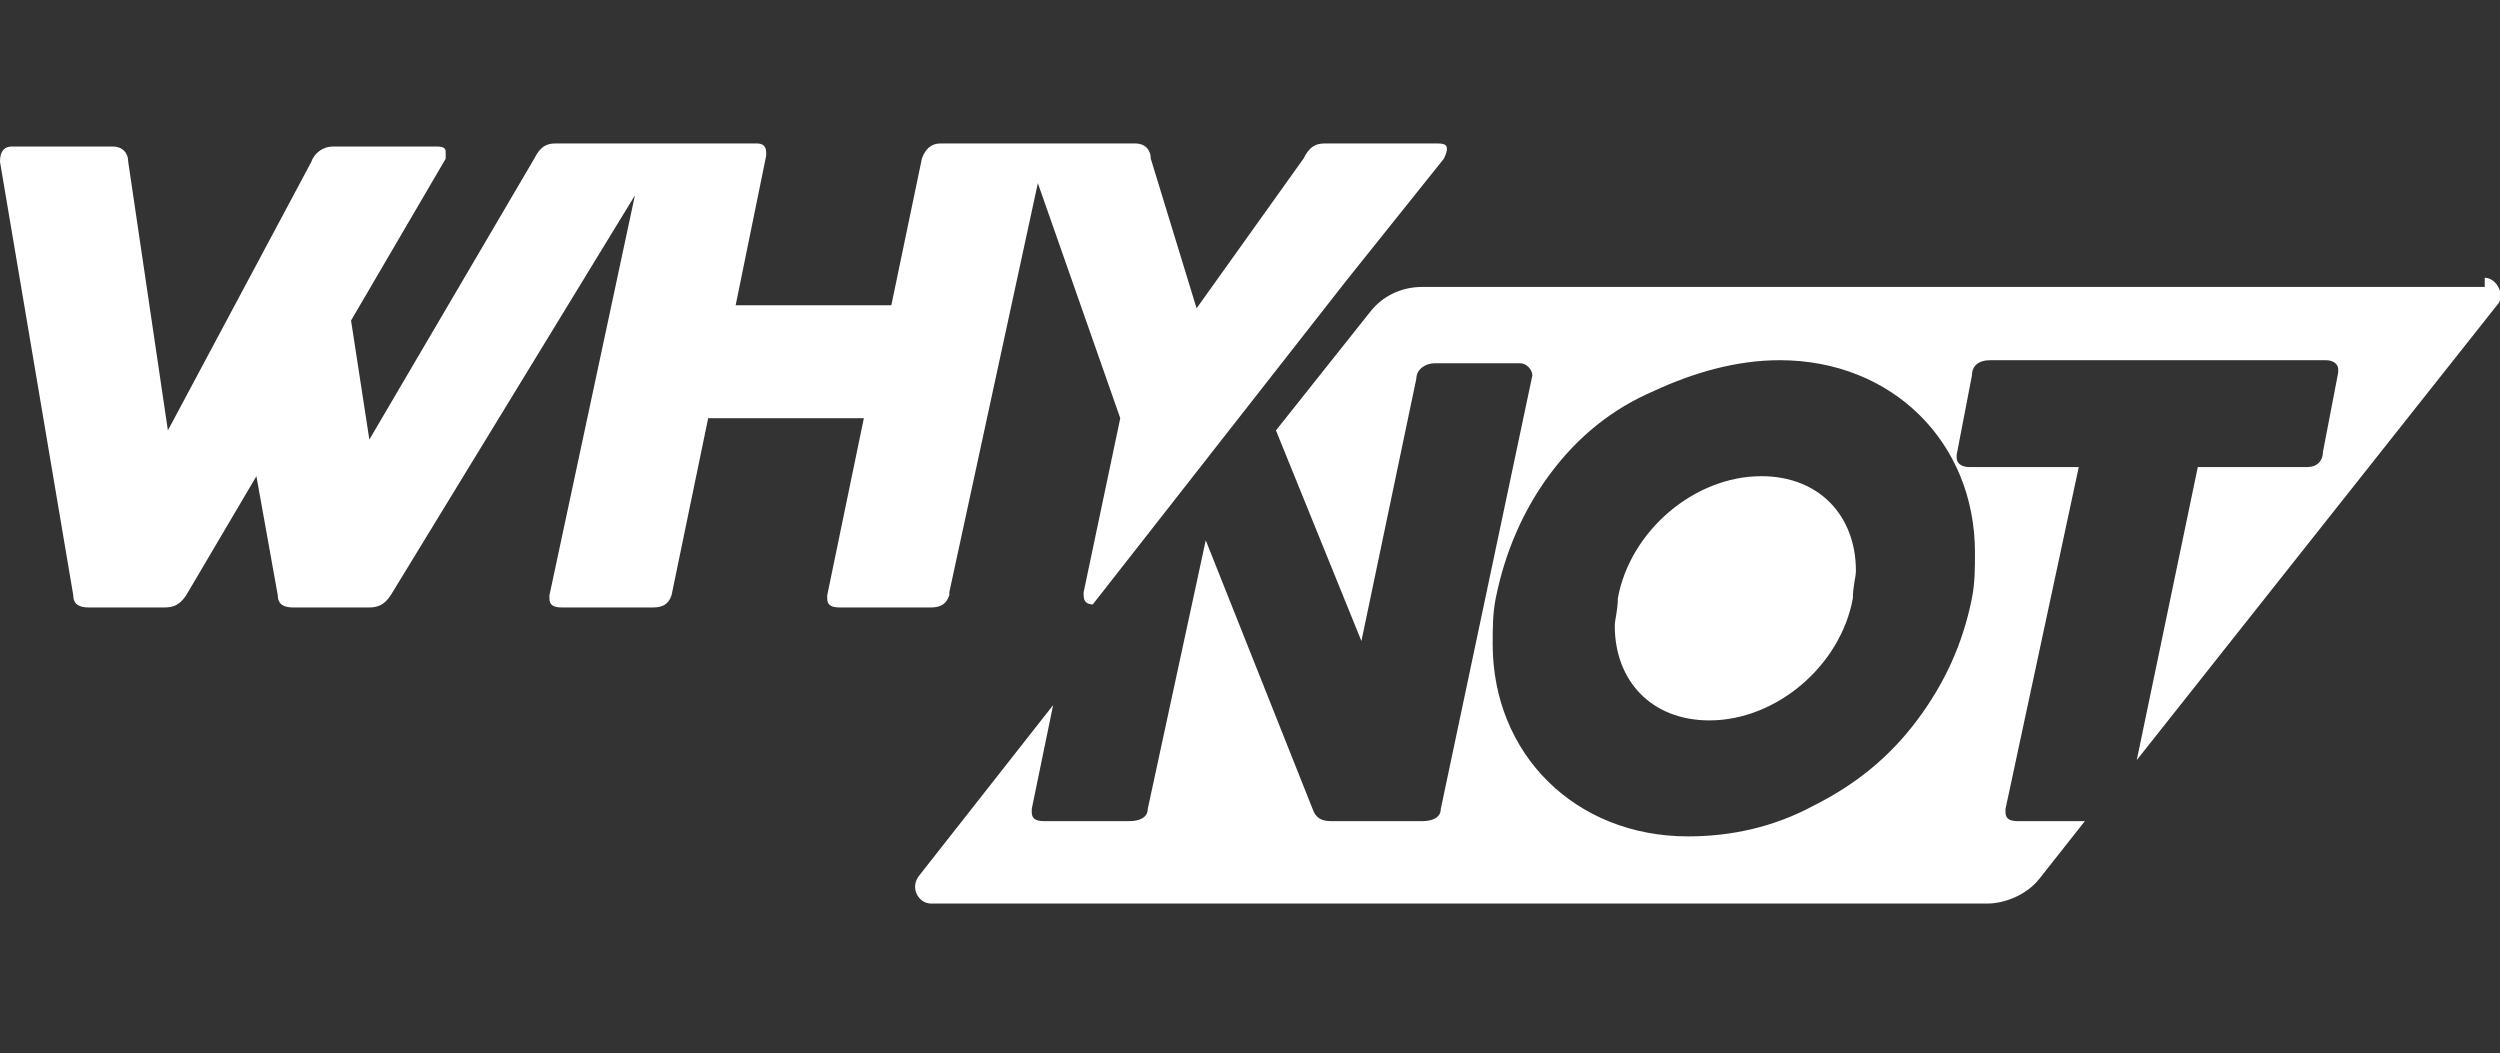
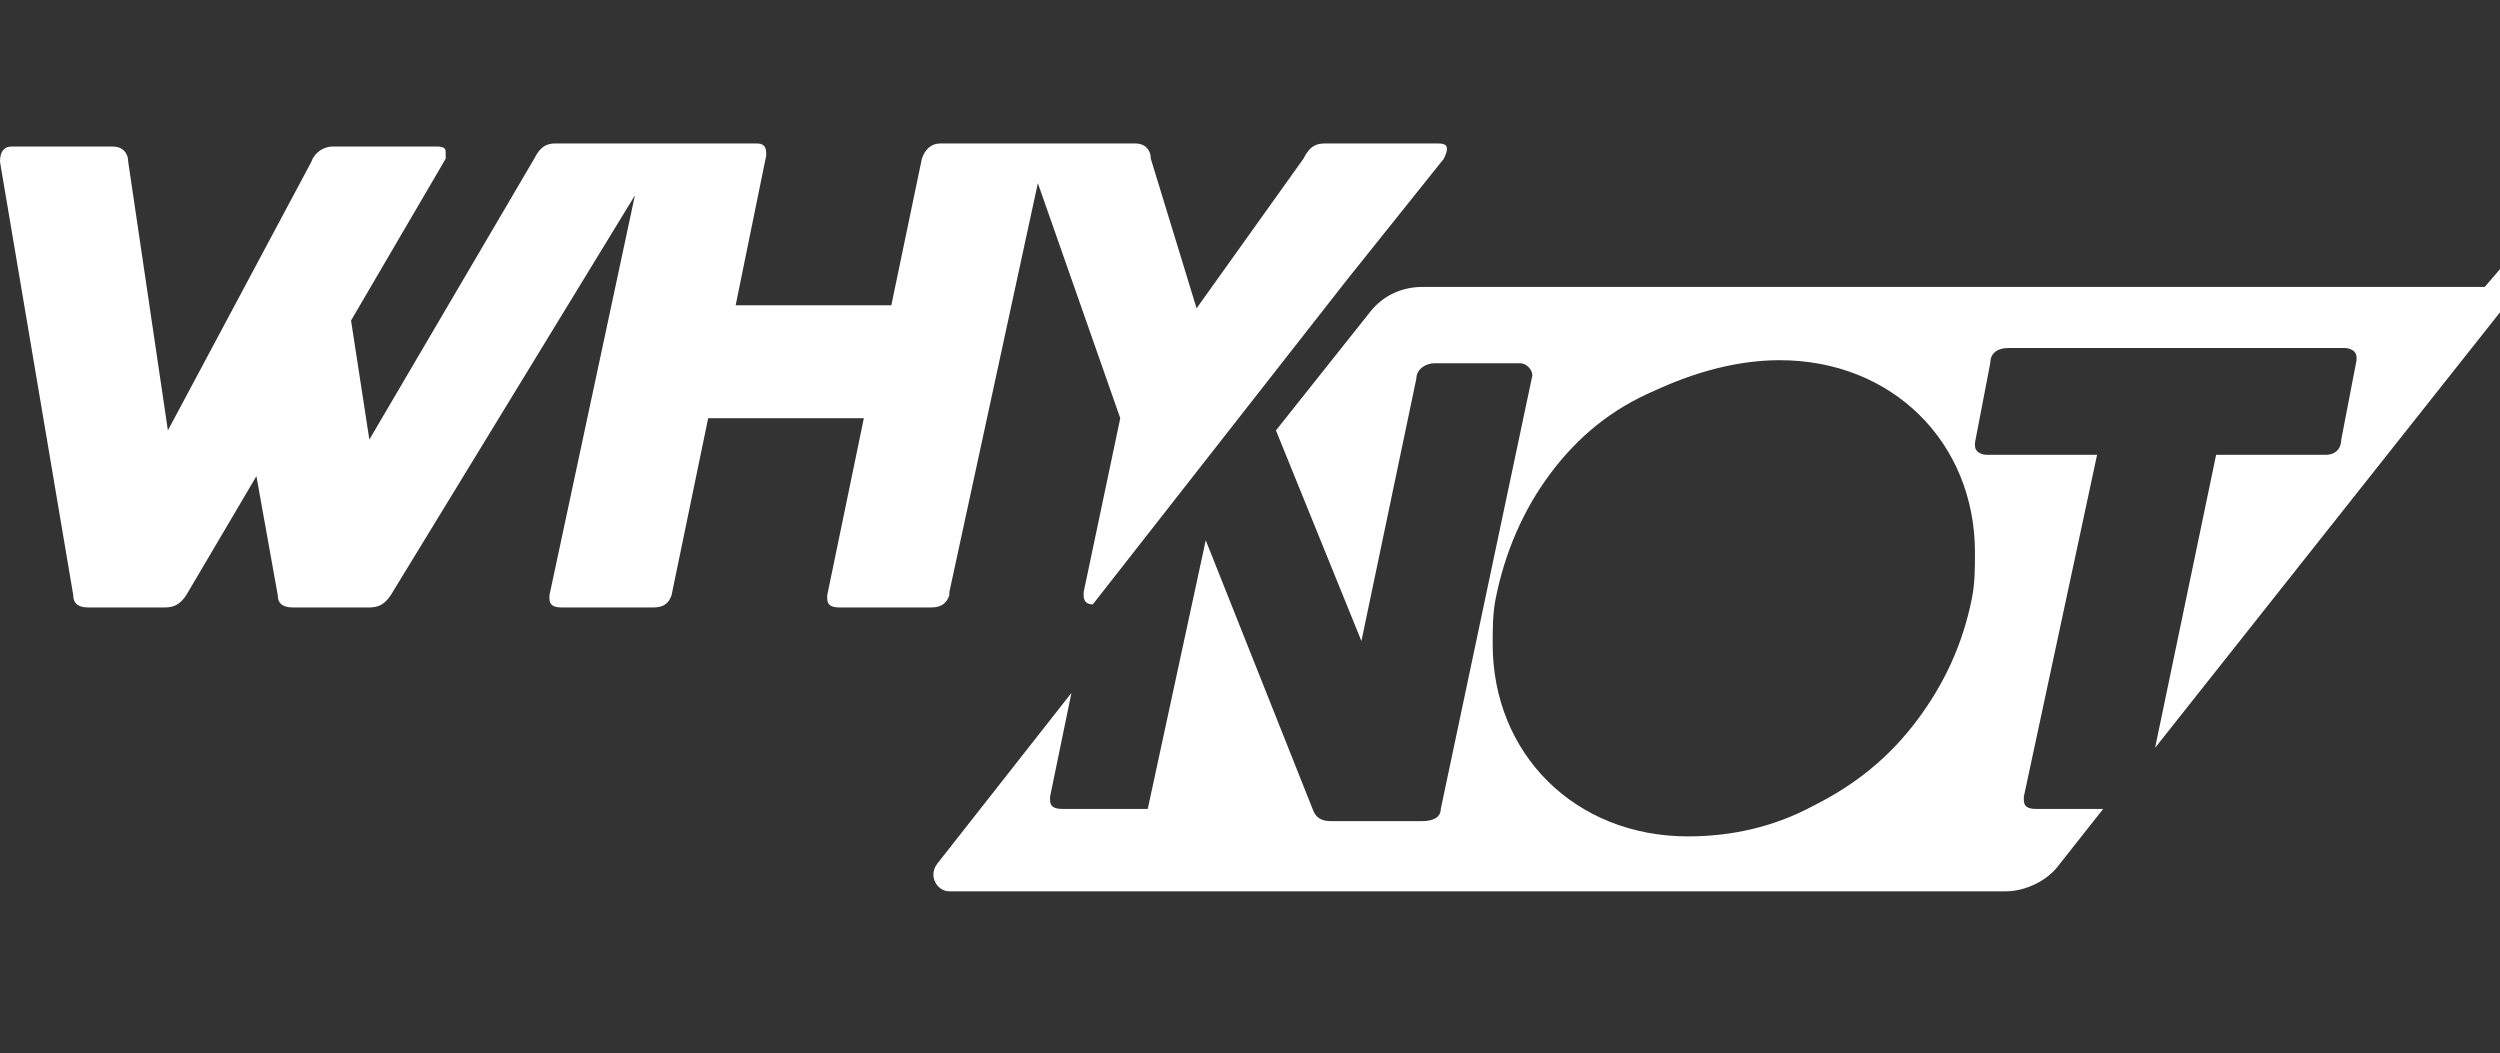
<svg xmlns="http://www.w3.org/2000/svg" id="Vrstva_1" data-name="Vrstva 1" version="1.1" viewBox="0 0 81.9 34.5">
  <rect x="0" y="0" width="81.9" height="34.5" fill="#333333" stroke="none" />
  <defs>
    <style>
      .cls-1 {
        fill: #fff;
        stroke-width: 0px;
      }
    </style>
  </defs>
  <path class="cls-1" d="M31.1,19.4l2.9-13.4,2.7,7.7-1.2,5.7c0,0,0,.1,0,.1,0,.2.1.3.3.3l8.3-10.6,3.2-4c0,0,.1-.2.1-.3,0-.1,0-.2-.3-.2h-3.7c-.3,0-.5.1-.7.5l-3.5,4.9-1.5-4.9c0-.3-.2-.5-.5-.5h-3.1c0,0-.1,0-.1,0,0,0,0,0-.1,0h-3.1c-.3,0-.5.2-.6.5l-1,4.8h-5.1l1-4.9s0,0,0-.1c0-.2-.1-.3-.3-.3h-3.1c0,0,0,0-.1,0,0,0,0,0-.1,0h-3.3c-.3,0-.5.1-.7.5l-5.4,9.2-.6-3.9,3.1-5.3c0,0,0-.2,0-.2,0-.1,0-.2-.3-.2h-3.4c-.3,0-.6.2-.7.5l-4.7,8.8-1.3-8.8c0-.3-.2-.5-.5-.5H.4c-.3,0-.4.2-.4.5l2.4,14.2c0,.3.2.4.5.4h2.5c.3,0,.5-.1.7-.4l2.3-3.9.7,3.9c0,.3.2.4.5.4h2.5c.3,0,.5-.1.7-.4l8-13.1-2.8,13.1c0,0,0,.1,0,.1,0,.2.1.3.4.3h3c.3,0,.5-.1.6-.4l1.2-5.8h5.1l-1.2,5.8c0,0,0,.1,0,.1,0,.2.1.3.4.3h3c.3,0,.5-.1.6-.4Z" />
  <g>
-     <path class="cls-1" d="M81.4,9.4h-34.8c-.7,0-1.3.3-1.7.8l-3.1,3.9,2.8,6.9,1.8-8.6c0-.3.3-.5.6-.5h2.8c.2,0,.4.2.4.4s0,0,0,0l-3,14.2c0,.3-.3.4-.6.4h-3c-.3,0-.5-.1-.6-.4l-3.5-8.8-1.9,8.8c0,.3-.3.4-.6.4h-2.8c-.3,0-.4-.1-.4-.3s0,0,0-.1l.7-3.4-4.4,5.6c-.3.4,0,.9.4.9h34.6c.6,0,1.3-.3,1.7-.8l1.5-1.9h-2.2c-.3,0-.4-.1-.4-.3s0,0,0-.1l2.4-11.2h-3.6c-.2,0-.4-.1-.4-.3s0,0,0-.1l.5-2.6c0-.3.2-.5.6-.5h11c.2,0,.4.1.4.3s0,0,0,.1l-.5,2.6c0,.3-.2.5-.5.5h-3.6l-2,9.6,11.8-14.9c.3-.3,0-.9-.4-.9ZM64.7,18.1c0,.5,0,1-.1,1.5-.3,1.5-.9,2.8-1.8,4-.9,1.2-2,2.1-3.4,2.8-1.3.7-2.7,1-4.1,1-3.7,0-6.4-2.7-6.4-6.3,0-.5,0-1,.1-1.5.3-1.5.9-2.9,1.8-4.1.9-1.2,2-2.1,3.4-2.7,1.3-.6,2.7-1,4.1-1,3.7,0,6.4,2.7,6.4,6.3Z" />
-     <path class="cls-1" d="M57.7,15.6c-2.2,0-4.3,1.8-4.7,4,0,.4-.1.7-.1.9,0,1.8,1.2,3.1,3.1,3.1,2.2,0,4.3-1.8,4.7-4,0-.4.1-.7.1-.9,0-1.8-1.2-3.1-3.1-3.1Z" />
+     <path class="cls-1" d="M81.4,9.4h-34.8c-.7,0-1.3.3-1.7.8l-3.1,3.9,2.8,6.9,1.8-8.6c0-.3.3-.5.6-.5h2.8c.2,0,.4.2.4.4s0,0,0,0l-3,14.2c0,.3-.3.4-.6.4h-3c-.3,0-.5-.1-.6-.4l-3.5-8.8-1.9,8.8h-2.8c-.3,0-.4-.1-.4-.3s0,0,0-.1l.7-3.4-4.4,5.6c-.3.4,0,.9.4.9h34.6c.6,0,1.3-.3,1.7-.8l1.5-1.9h-2.2c-.3,0-.4-.1-.4-.3s0,0,0-.1l2.4-11.2h-3.6c-.2,0-.4-.1-.4-.3s0,0,0-.1l.5-2.6c0-.3.2-.5.6-.5h11c.2,0,.4.1.4.3s0,0,0,.1l-.5,2.6c0,.3-.2.5-.5.5h-3.6l-2,9.6,11.8-14.9c.3-.3,0-.9-.4-.9ZM64.7,18.1c0,.5,0,1-.1,1.5-.3,1.5-.9,2.8-1.8,4-.9,1.2-2,2.1-3.4,2.8-1.3.7-2.7,1-4.1,1-3.7,0-6.4-2.7-6.4-6.3,0-.5,0-1,.1-1.5.3-1.5.9-2.9,1.8-4.1.9-1.2,2-2.1,3.4-2.7,1.3-.6,2.7-1,4.1-1,3.7,0,6.4,2.7,6.4,6.3Z" />
  </g>
</svg>